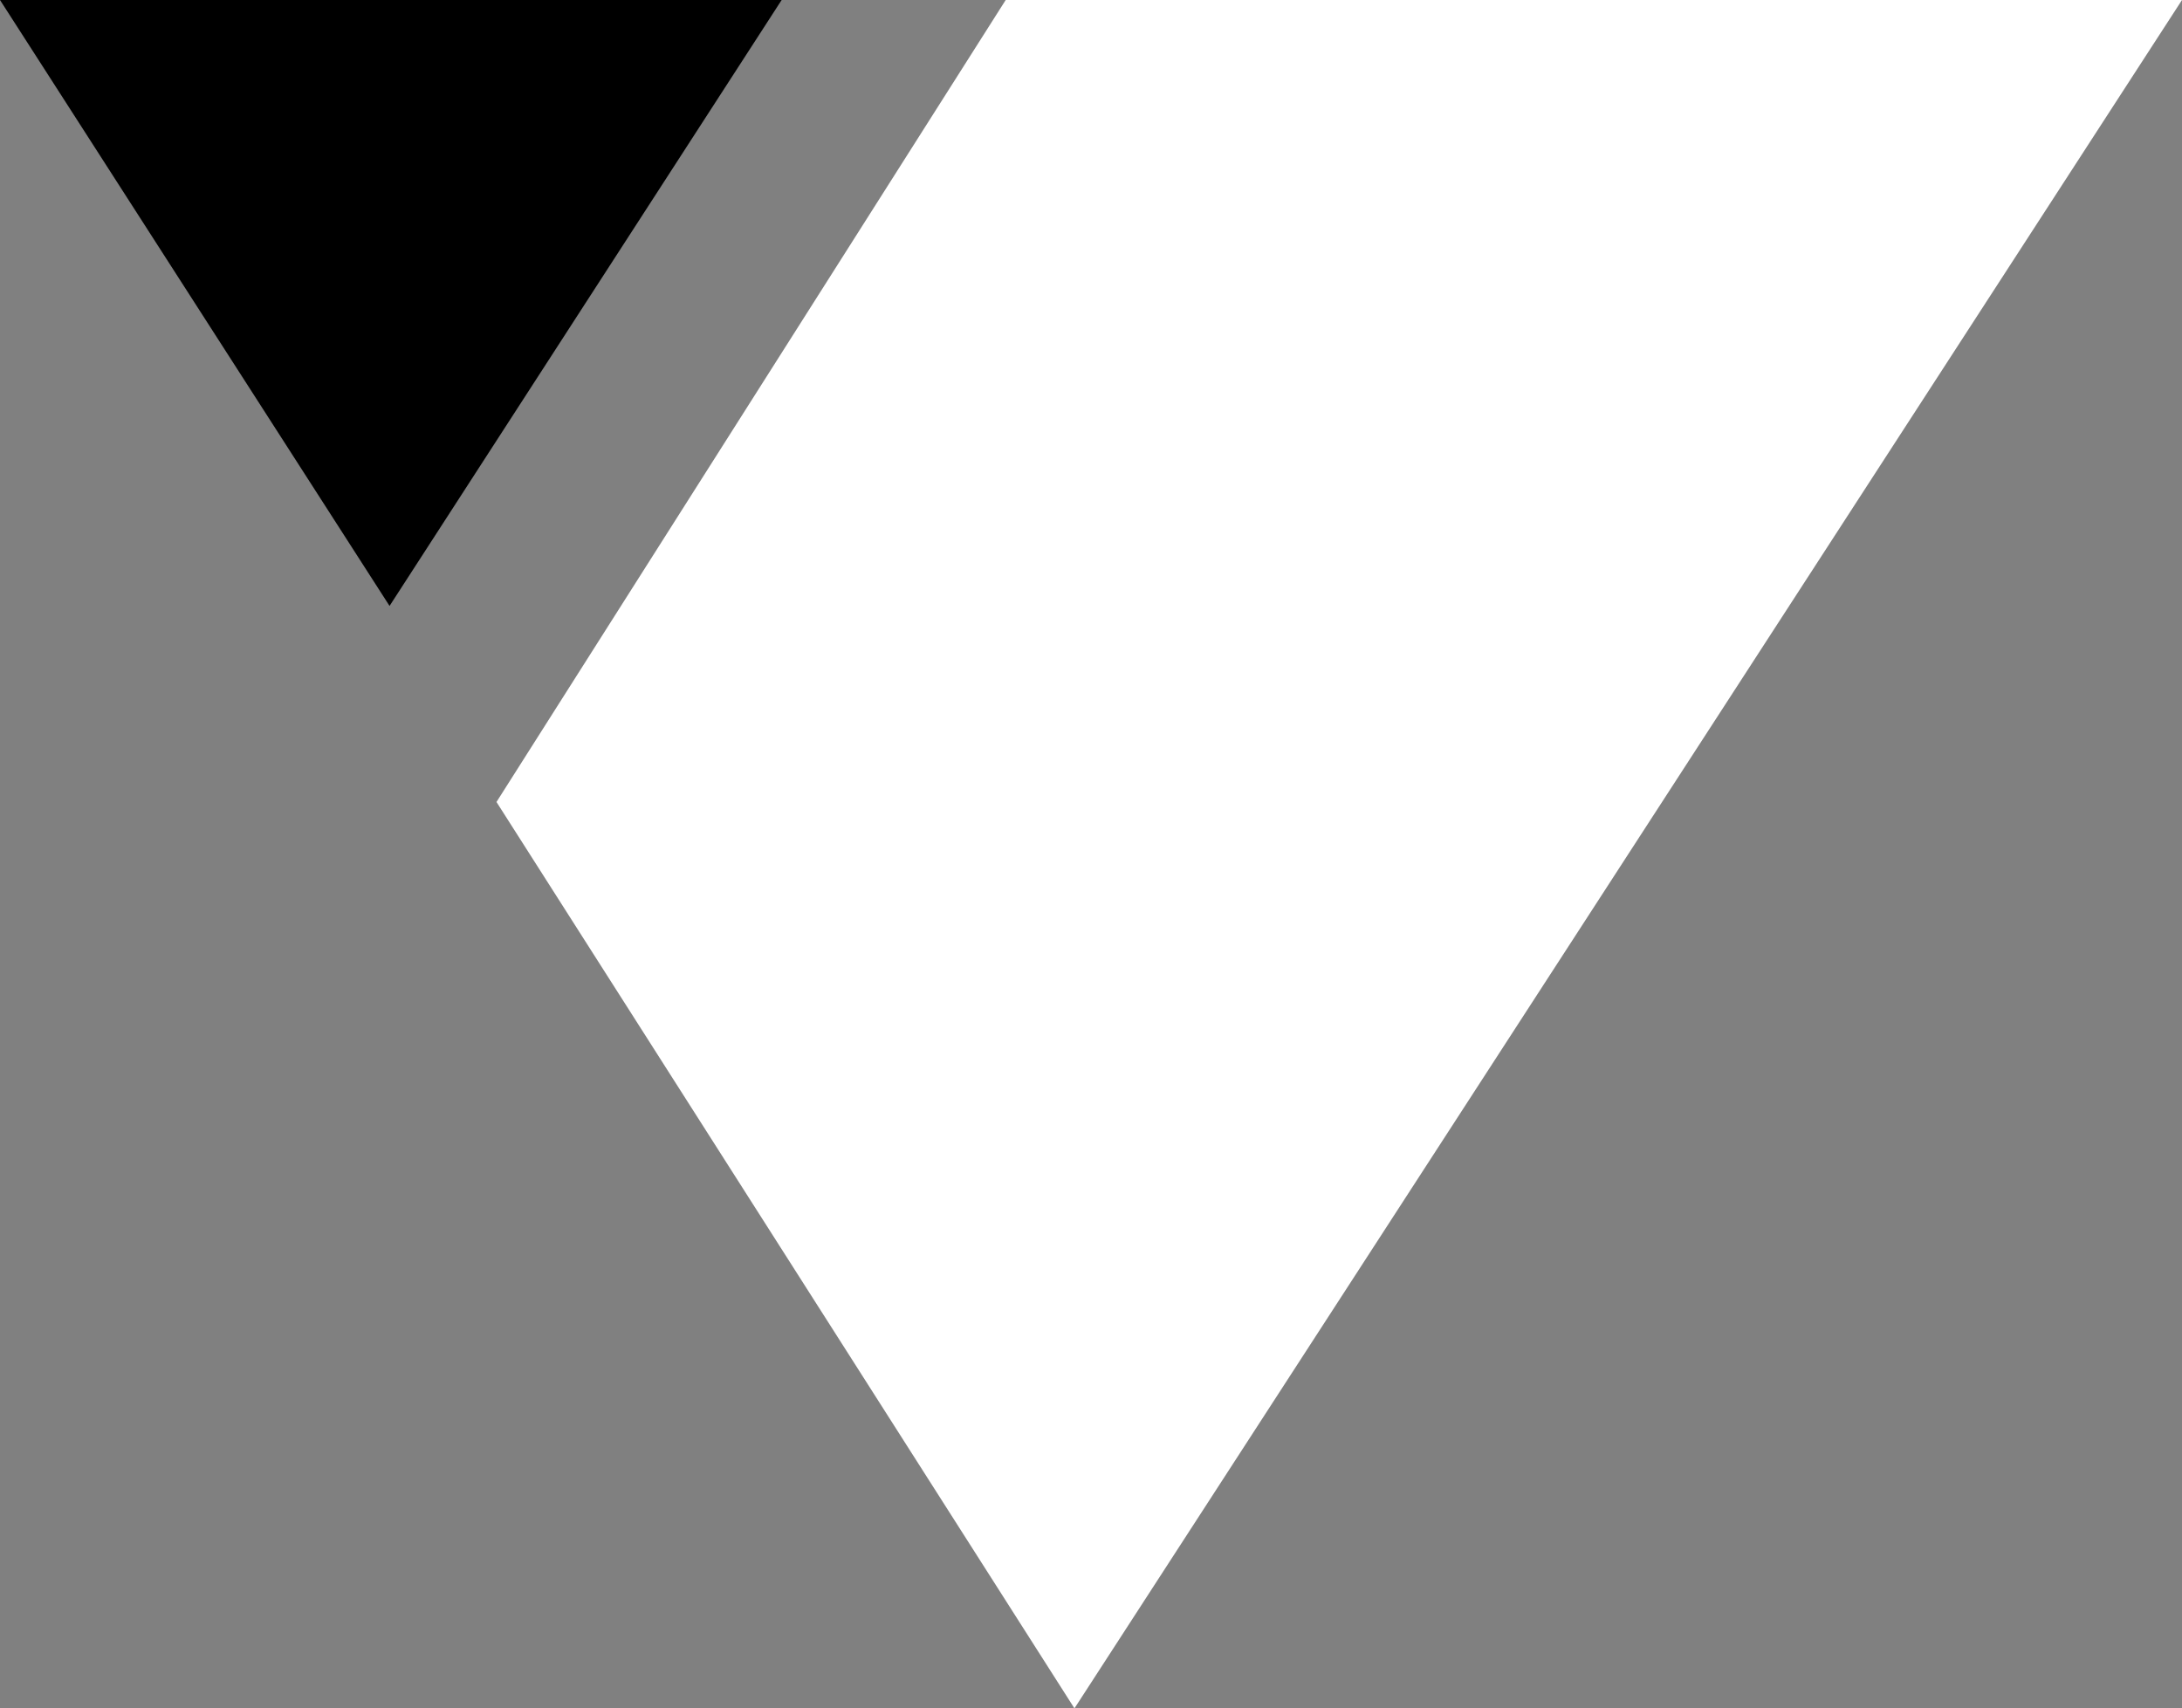
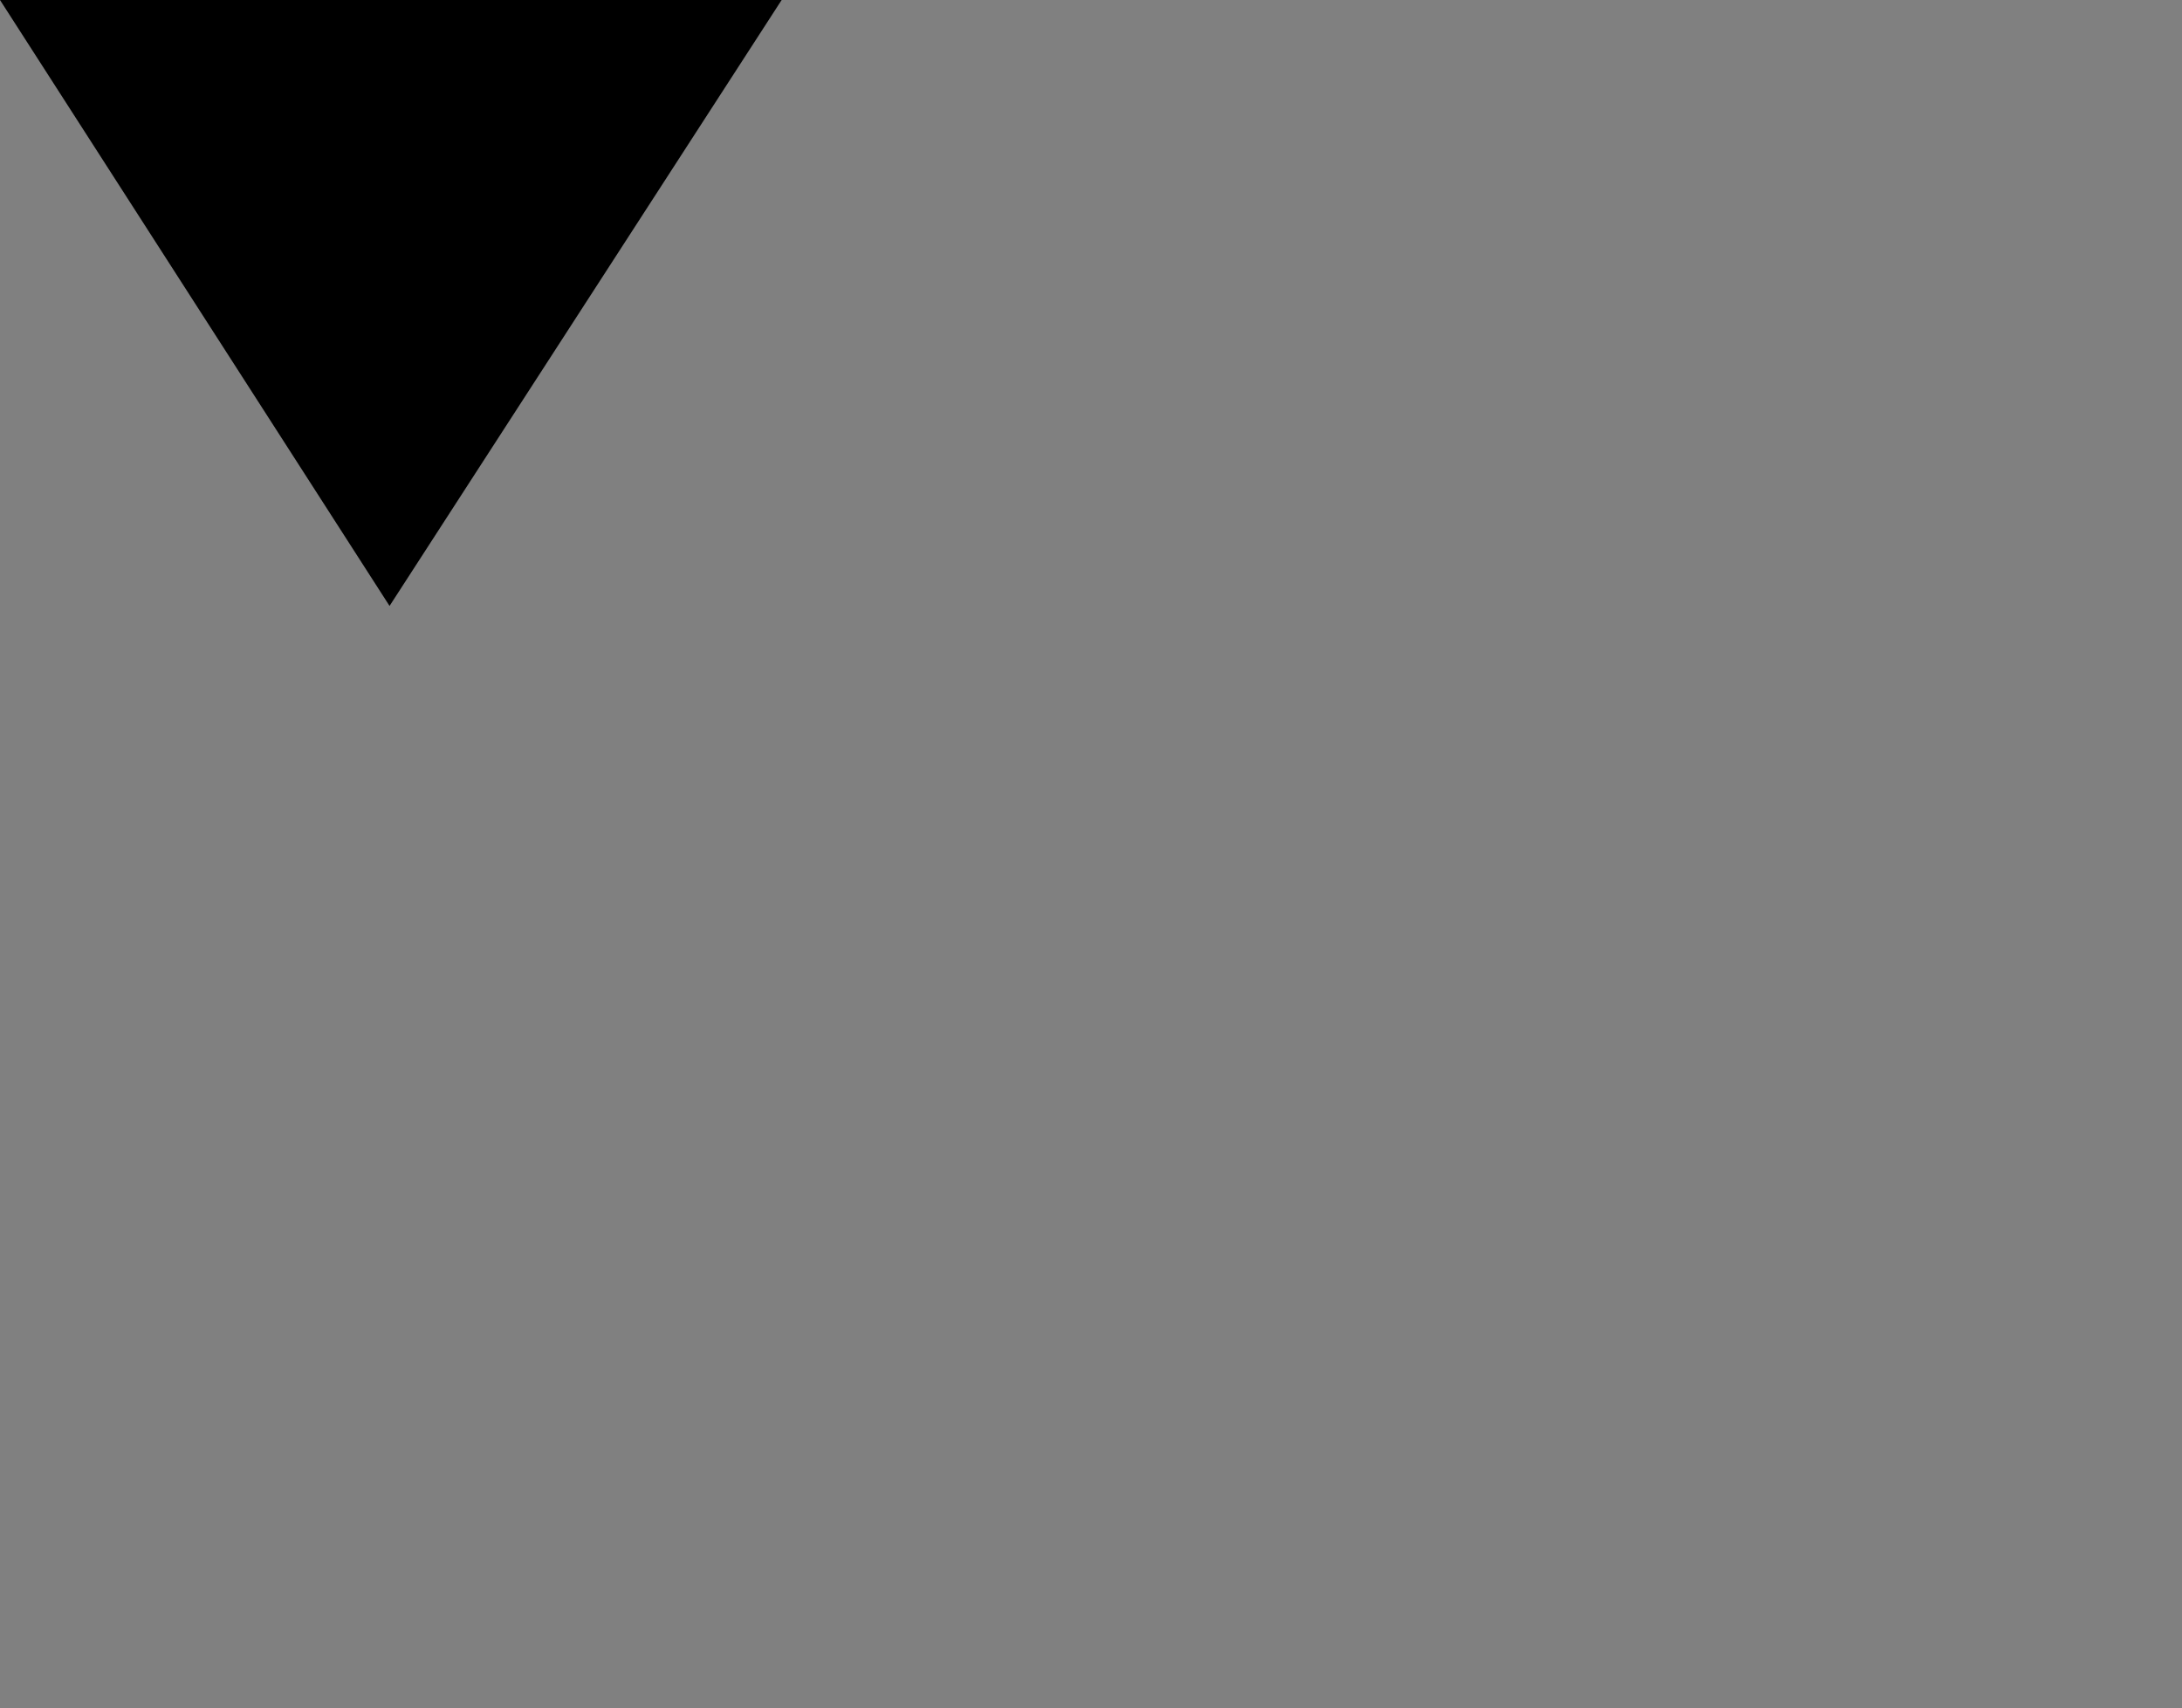
<svg xmlns="http://www.w3.org/2000/svg" version="1.1" id="Layer_1" x="0px" y="0px" viewBox="0 0 85.7 67.1" style="enable-background:new 0 0 85.7 67.1;" xml:space="preserve">
  <rect x="0" y="0" width="85.7" height="67.1" fill="#808080" stroke="none" />
  <style type="text/css">
	.st0{fill:#FFFFFF;}
</style>
  <polygon points="0,0 15.3,23.8 30.7,0 " />
-   <polygon class="st0" points="39.5,0 19.5,31.5 42.2,67.1 85.7,0 " />
</svg>